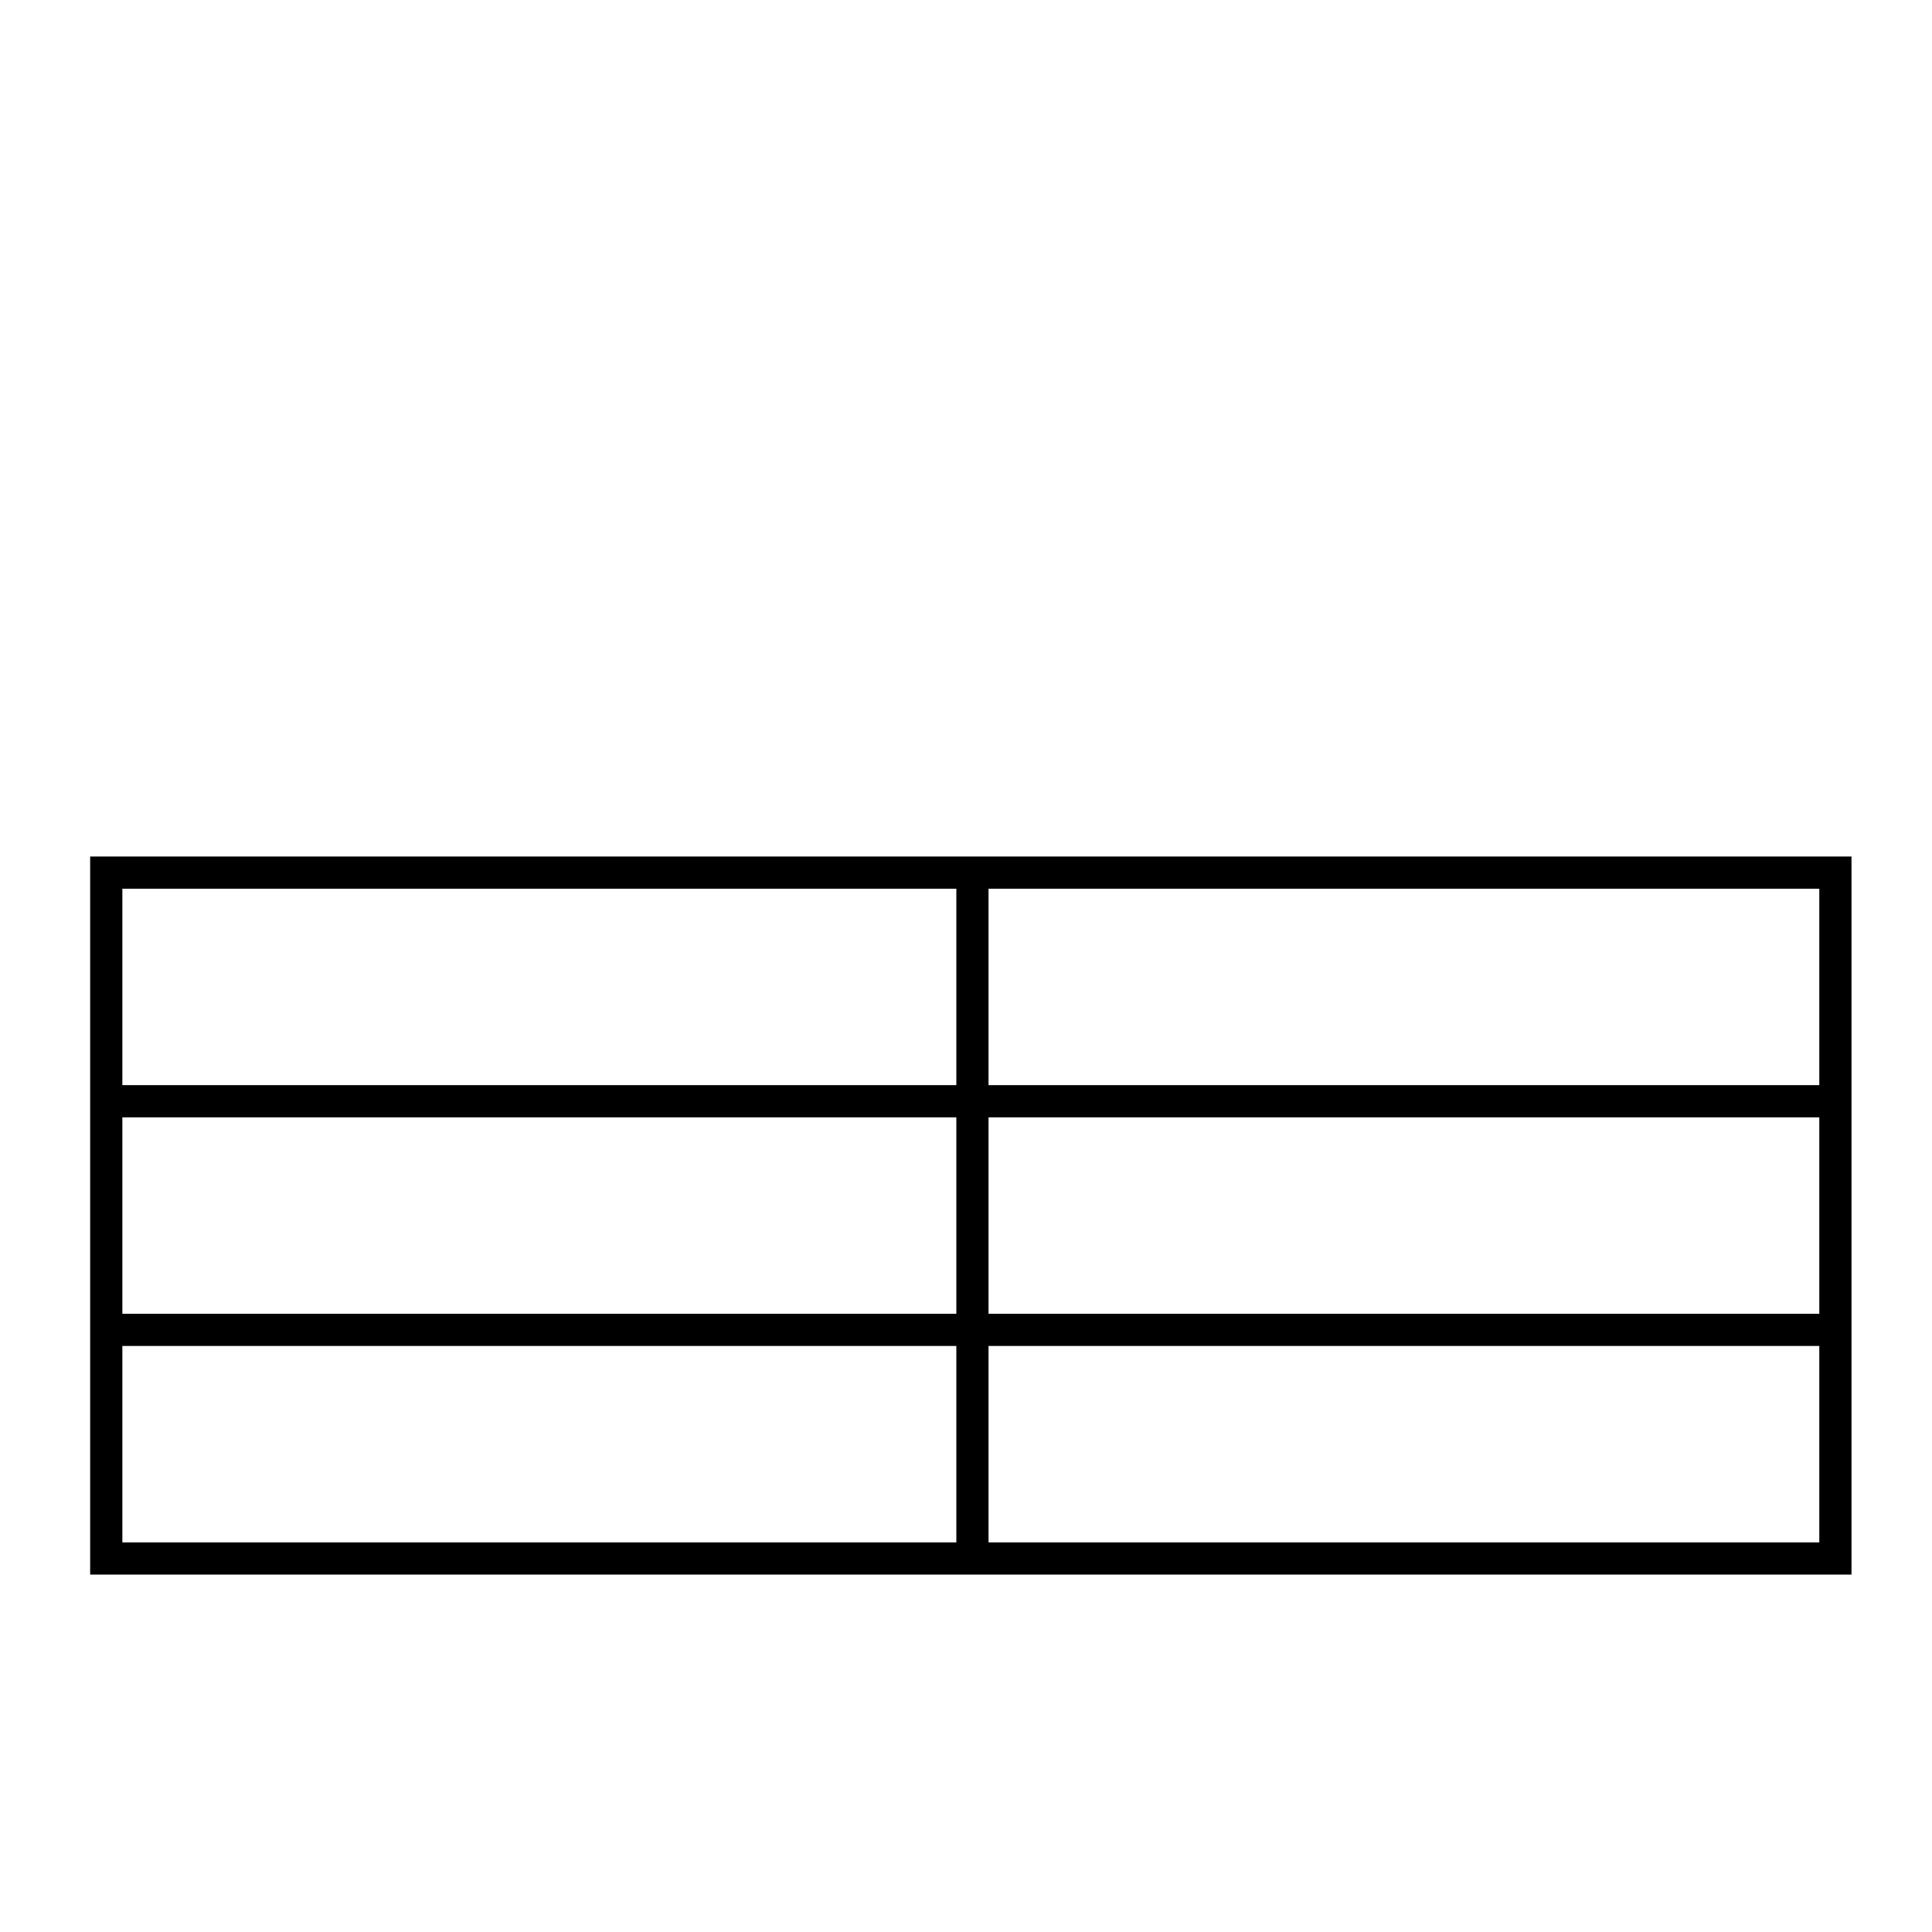
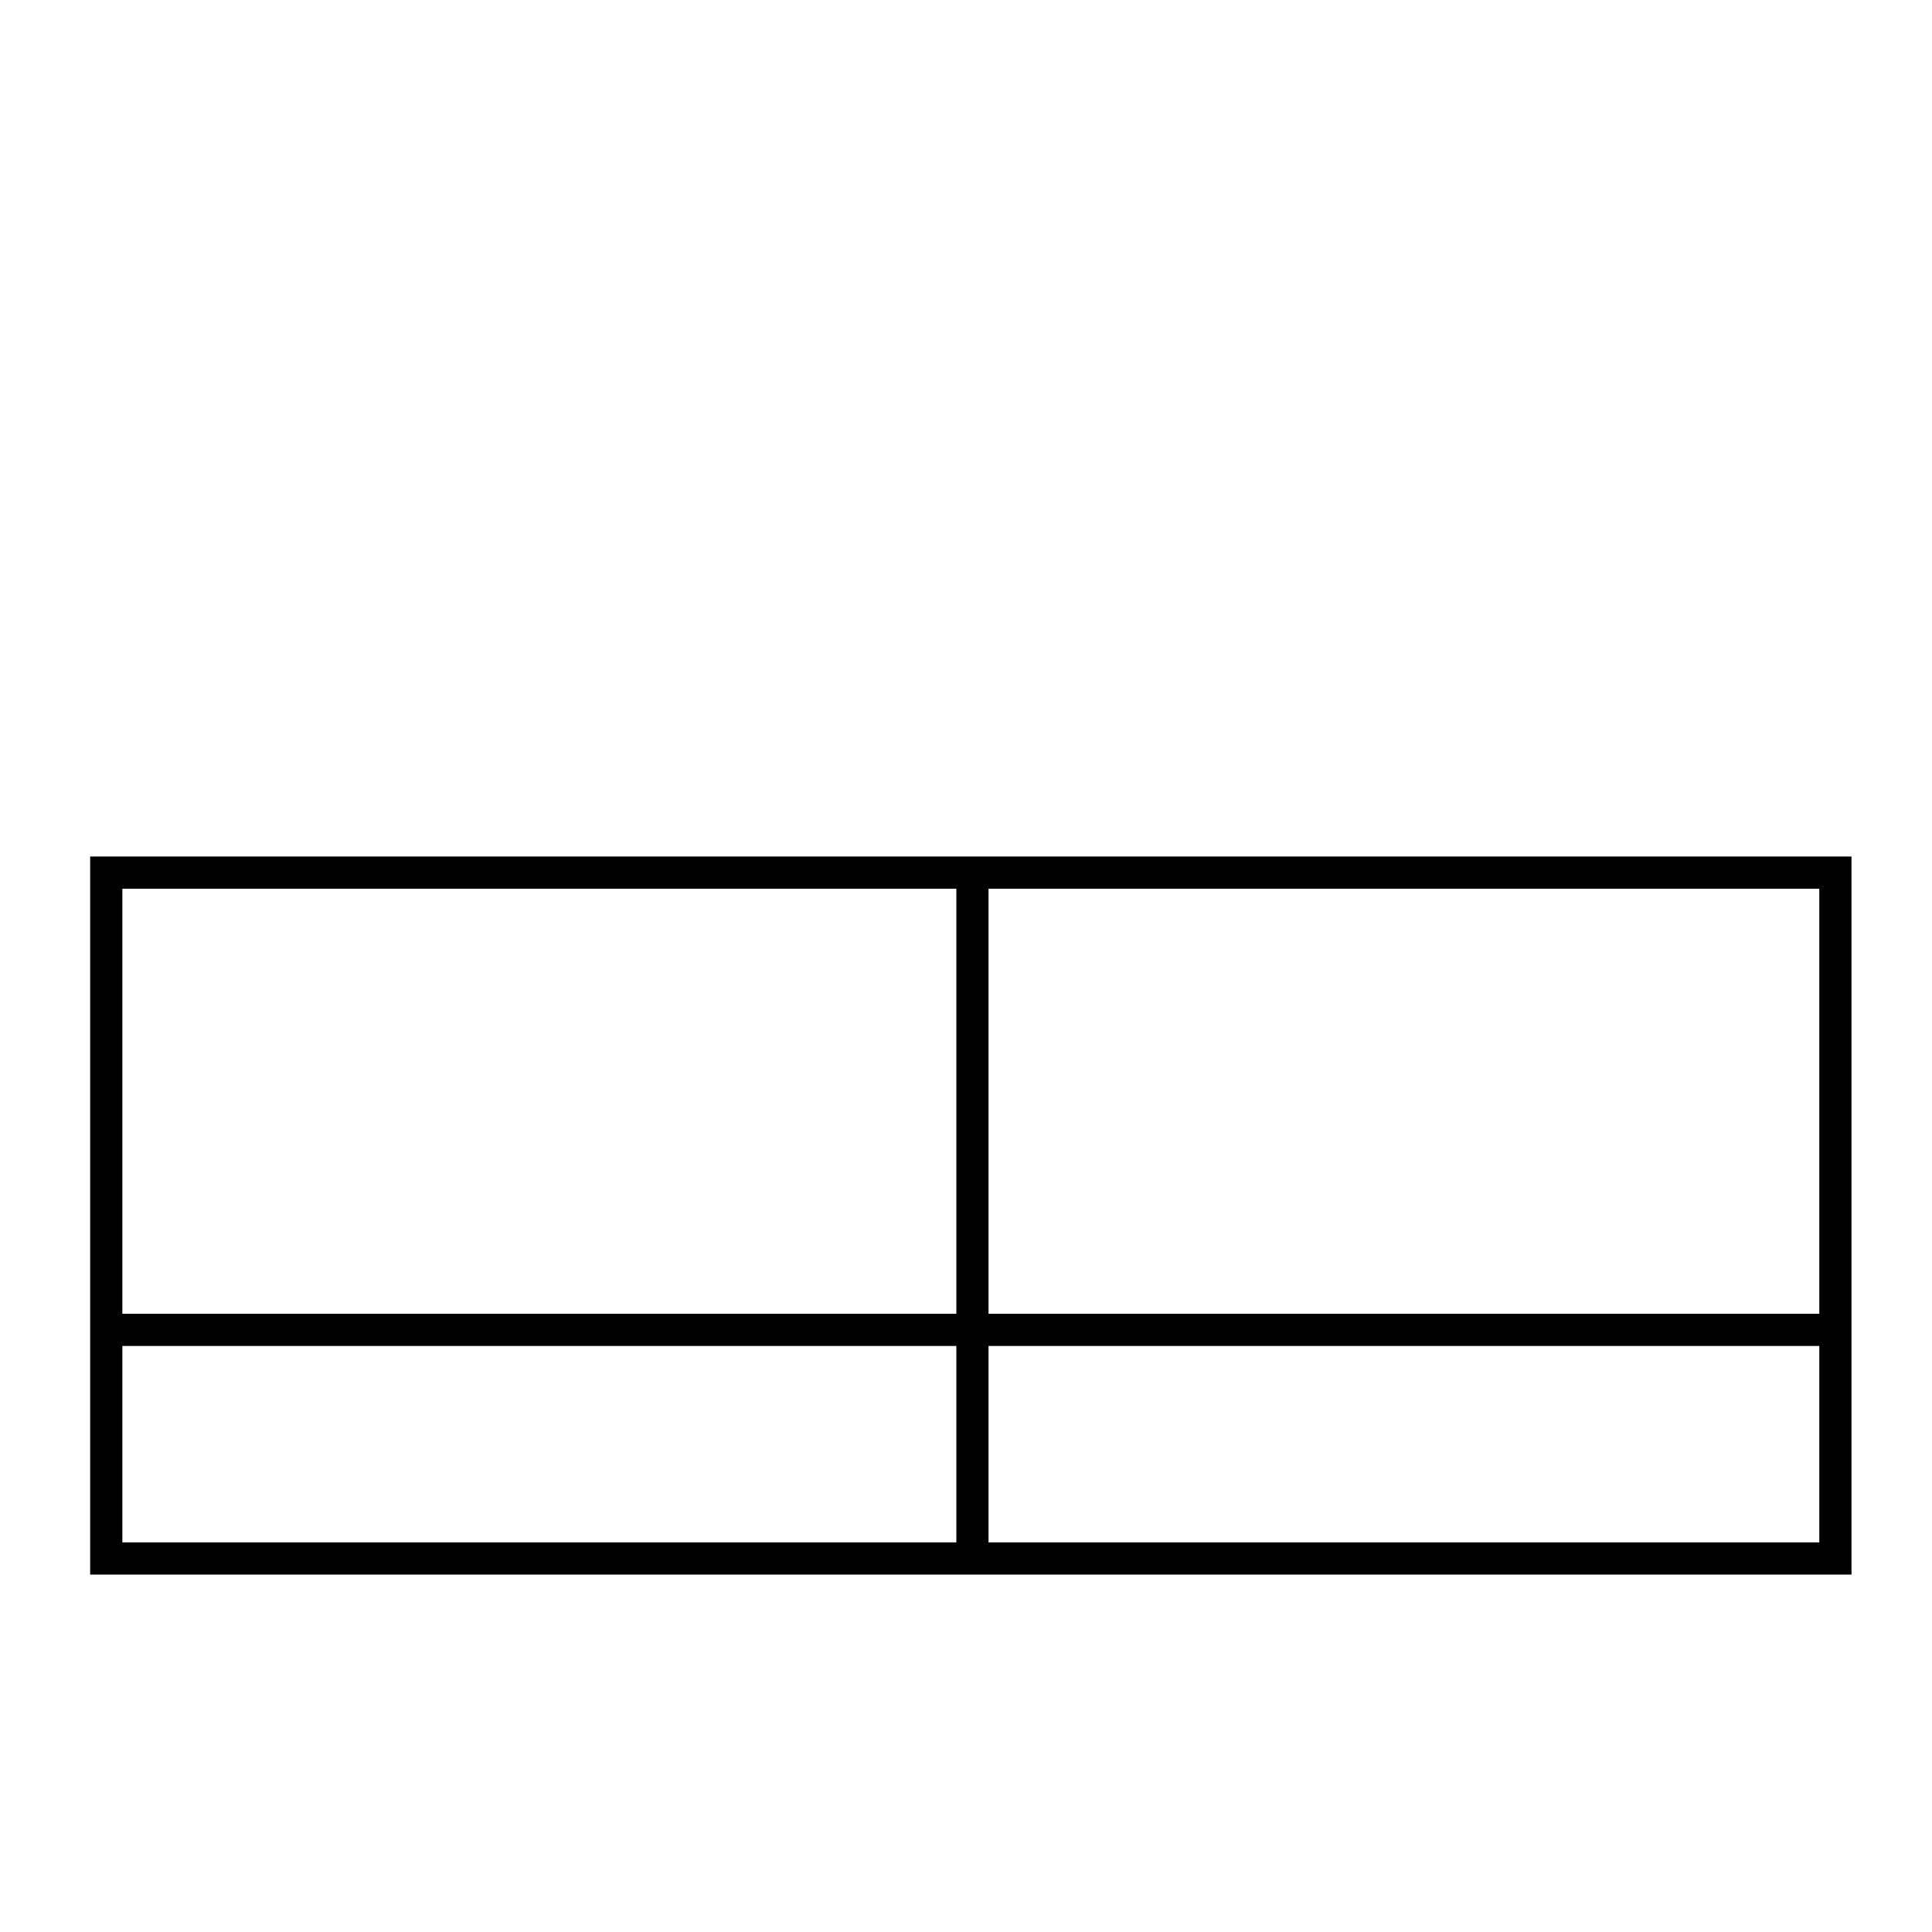
<svg xmlns="http://www.w3.org/2000/svg" id="Calque_1" data-name="Calque 1" version="1.1" viewBox="0 0 60 60">
  <defs>
    <style>
      .cls-1 {
        fill: none;
        stroke: #000;
      }
    </style>
  </defs>
  <g>
    <polygon class="cls-1" points="-150 48.4 -168.3 48.4 -168.3 37.9 -168.3 32.5 -150 32.5 -150 48.4" />
    <line class="cls-1" x1="-150.1" y1="38.2" x2="-168.2" y2="38.2" />
  </g>
  <g>
    <polygon class="cls-1" points="-120.2 48.4 -138.4 48.4 -138.4 37.9 -138.4 32.5 -120.2 32.5 -120.2 48.4" />
    <line class="cls-1" x1="-120.3" y1="38.2" x2="-138.4" y2="38.2" />
-     <line class="cls-1" x1="-120.3" y1="43.9" x2="-138.4" y2="43.9" />
  </g>
  <g>
-     <polygon class="cls-1" points="-81.8 48.4 -108.6 48.4 -108.6 37.9 -108.6 28.2 -81.8 28.2 -81.8 48.4" />
    <line class="cls-1" x1="-81.9" y1="33.9" x2="-108.5" y2="33.9" />
  </g>
  <g>
    <polygon class="cls-1" points="-43.3 48.4 -70.2 48.4 -70.2 37.3 -70.2 27.1 -43.3 27.1 -43.3 48.4" />
-     <line class="cls-1" x1="-43.4" y1="34.2" x2="-70.2" y2="34.2" />
    <line class="cls-1" x1="-43.4" y1="41.3" x2="-70.2" y2="41.3" />
  </g>
  <g>
    <polygon class="cls-1" points="-8.5 48.4 -35.3 48.4 -35.3 28.7 -35.3 11.6 -8.5 11.6 -8.5 48.4" />
    <line class="cls-1" x1="-8.5" y1="33.7" x2="-35.3" y2="33.7" />
    <line class="cls-1" x1="-8.5" y1="26.3" x2="-35.3" y2="26.3" />
-     <line class="cls-1" x1="-8.5" y1="18.9" x2="-35.3" y2="18.9" />
    <line class="cls-1" x1="-8.5" y1="41" x2="-35.3" y2="41" />
  </g>
  <g>
    <polygon class="cls-1" points="57 48.4 3.3 48.4 3.3 37.3 3.3 27.1 57 27.1 57 48.4" />
-     <line class="cls-1" x1="57" y1="34.2" x2="3.3" y2="34.2" />
    <line class="cls-1" x1="57" y1="41.3" x2="3.3" y2="41.3" />
    <line class="cls-1" x1="30.2" y1="48.3" x2="30.2" y2="27.1" />
  </g>
</svg>